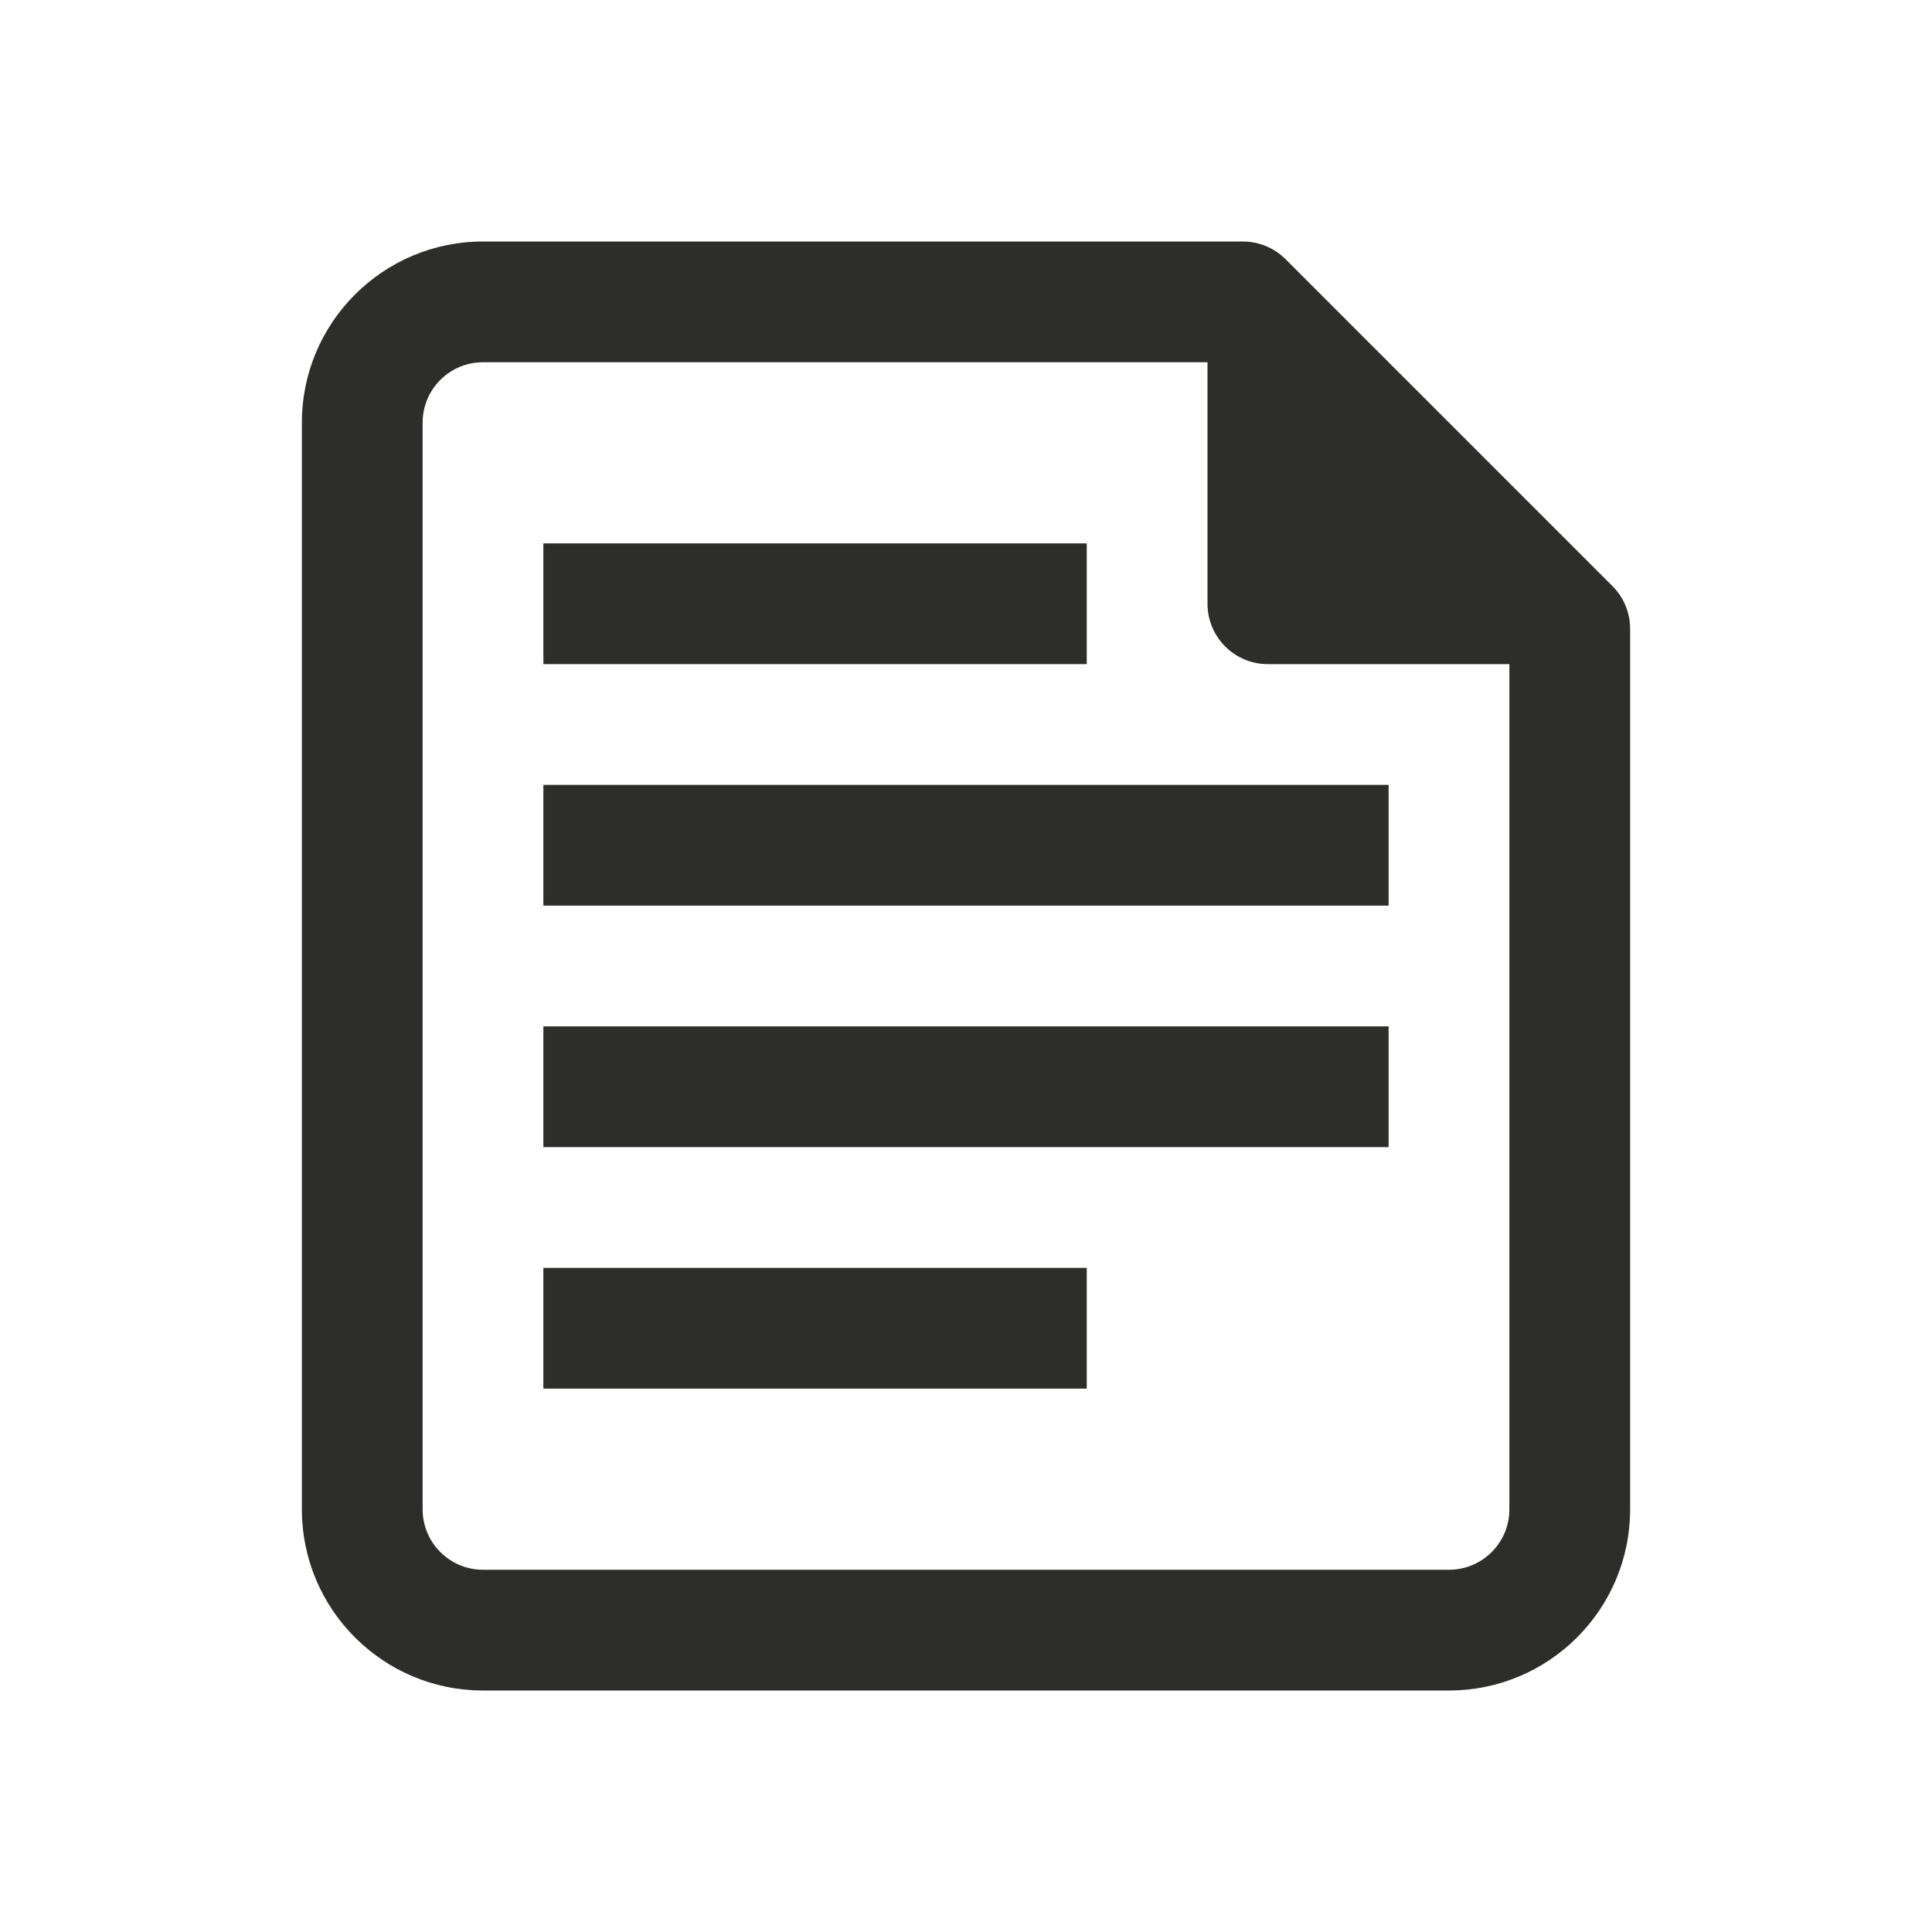
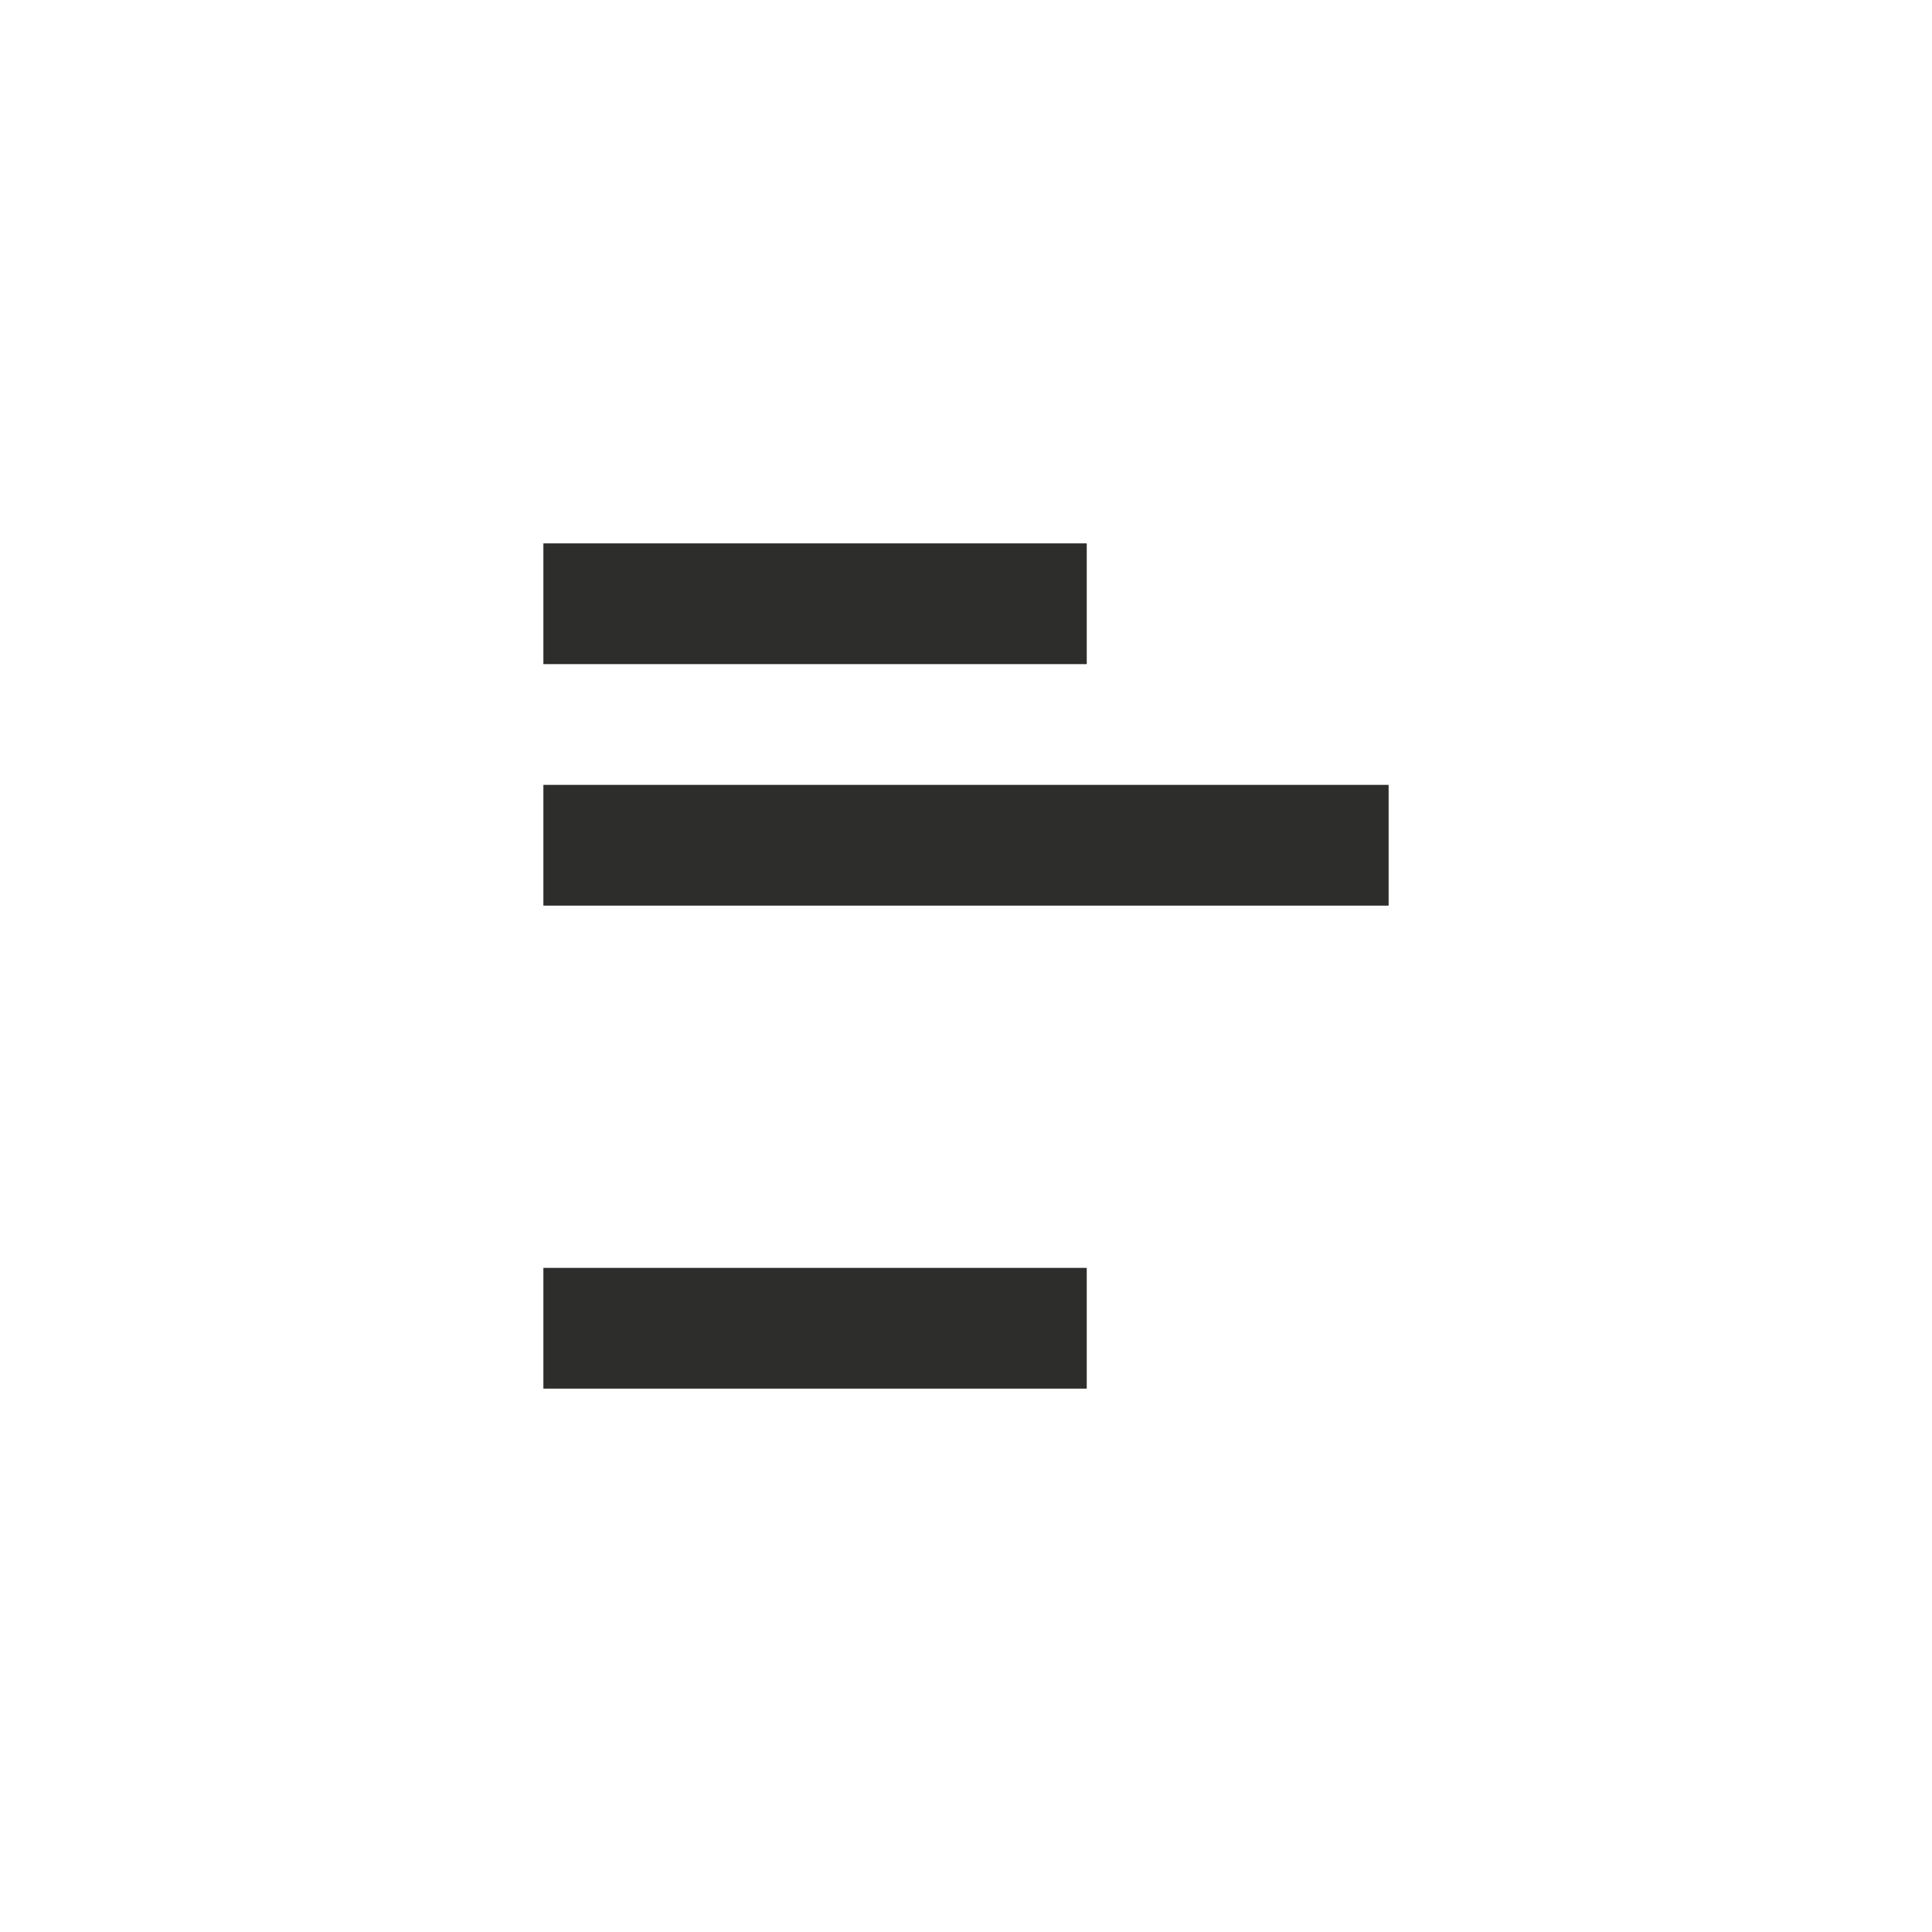
<svg xmlns="http://www.w3.org/2000/svg" width="16" height="16" viewBox="0 0 16 16" fill="none">
  <path d="M9 4.5H4.5V5.5H9V4.5Z" fill="#2D2E2C" />
  <path d="M4.5 6.5H11.5V7.5H4.5V6.5Z" fill="#2D2E2C" />
-   <path d="M11.5 8.5H4.5V9.5H11.5V8.5Z" fill="#2D2E2C" />
  <path d="M4.5 10.5H9V11.5H4.5V10.5Z" fill="#2D2E2C" />
-   <path fill-rule="evenodd" clip-rule="evenodd" d="M4 2C3.172 2 2.5 2.672 2.5 3.5V12.5C2.5 13.328 3.172 14 4 14H12C12.828 14 13.5 13.328 13.5 12.5V5.207C13.5 5.074 13.447 4.947 13.354 4.854L10.646 2.146C10.553 2.053 10.425 2 10.293 2H4ZM10 3H4C3.724 3 3.5 3.224 3.5 3.5V12.5C3.5 12.776 3.724 13 4 13H12C12.276 13 12.5 12.776 12.5 12.5V5.5H10.5C10.224 5.5 10 5.276 10 5V3Z" fill="#2D2E2C" />
</svg>